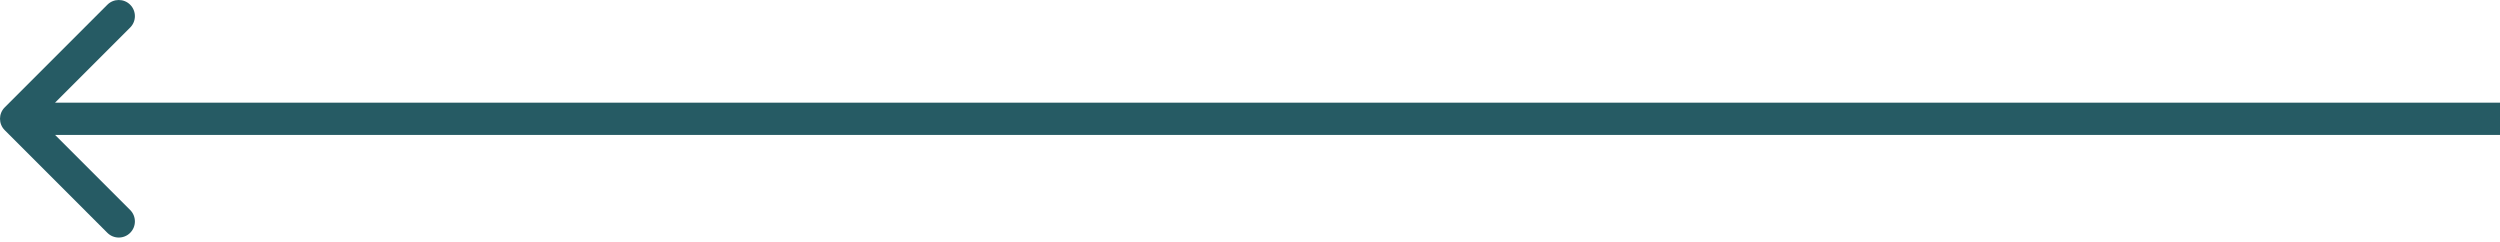
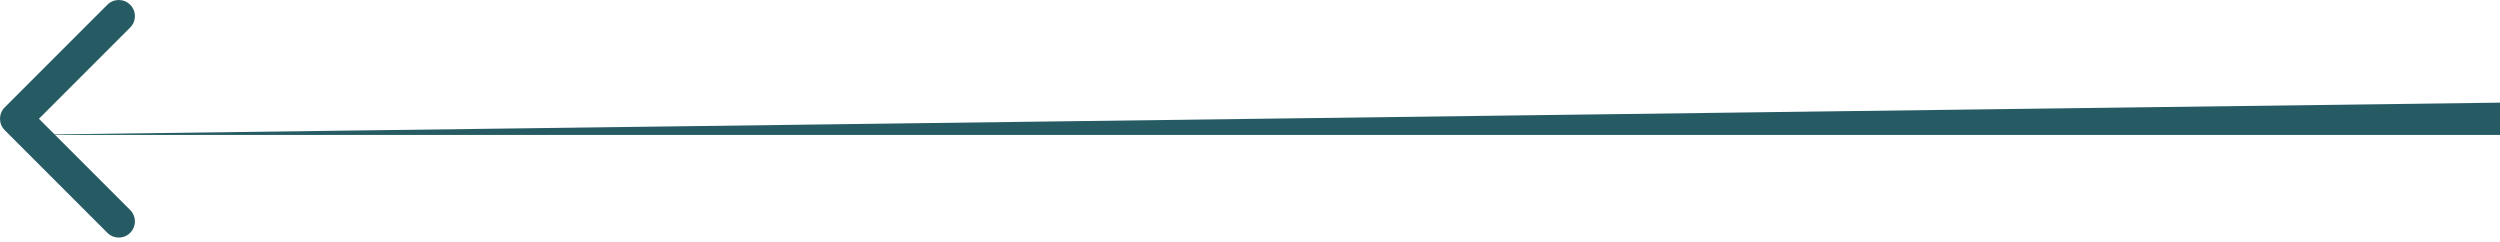
<svg xmlns="http://www.w3.org/2000/svg" width="310" height="30" viewBox="0 0 310 30" fill="none">
-   <path d="M0.586 13.314C-0.195 14.095 -0.195 15.361 0.586 16.142L13.314 28.87C14.095 29.651 15.361 29.651 16.142 28.87C16.923 28.089 16.923 26.823 16.142 26.042L4.828 14.728L16.142 3.414C16.923 2.633 16.923 1.367 16.142 0.586C15.361 -0.195 14.095 -0.195 13.314 0.586L0.586 13.314ZM310 12.728L2 12.728L2 16.728L310 16.728L310 12.728Z" fill="#265B64" />
+   <path d="M0.586 13.314C-0.195 14.095 -0.195 15.361 0.586 16.142L13.314 28.87C14.095 29.651 15.361 29.651 16.142 28.87C16.923 28.089 16.923 26.823 16.142 26.042L4.828 14.728L16.142 3.414C16.923 2.633 16.923 1.367 16.142 0.586C15.361 -0.195 14.095 -0.195 13.314 0.586L0.586 13.314ZM310 12.728L2 16.728L310 16.728L310 12.728Z" fill="#265B64" />
</svg>